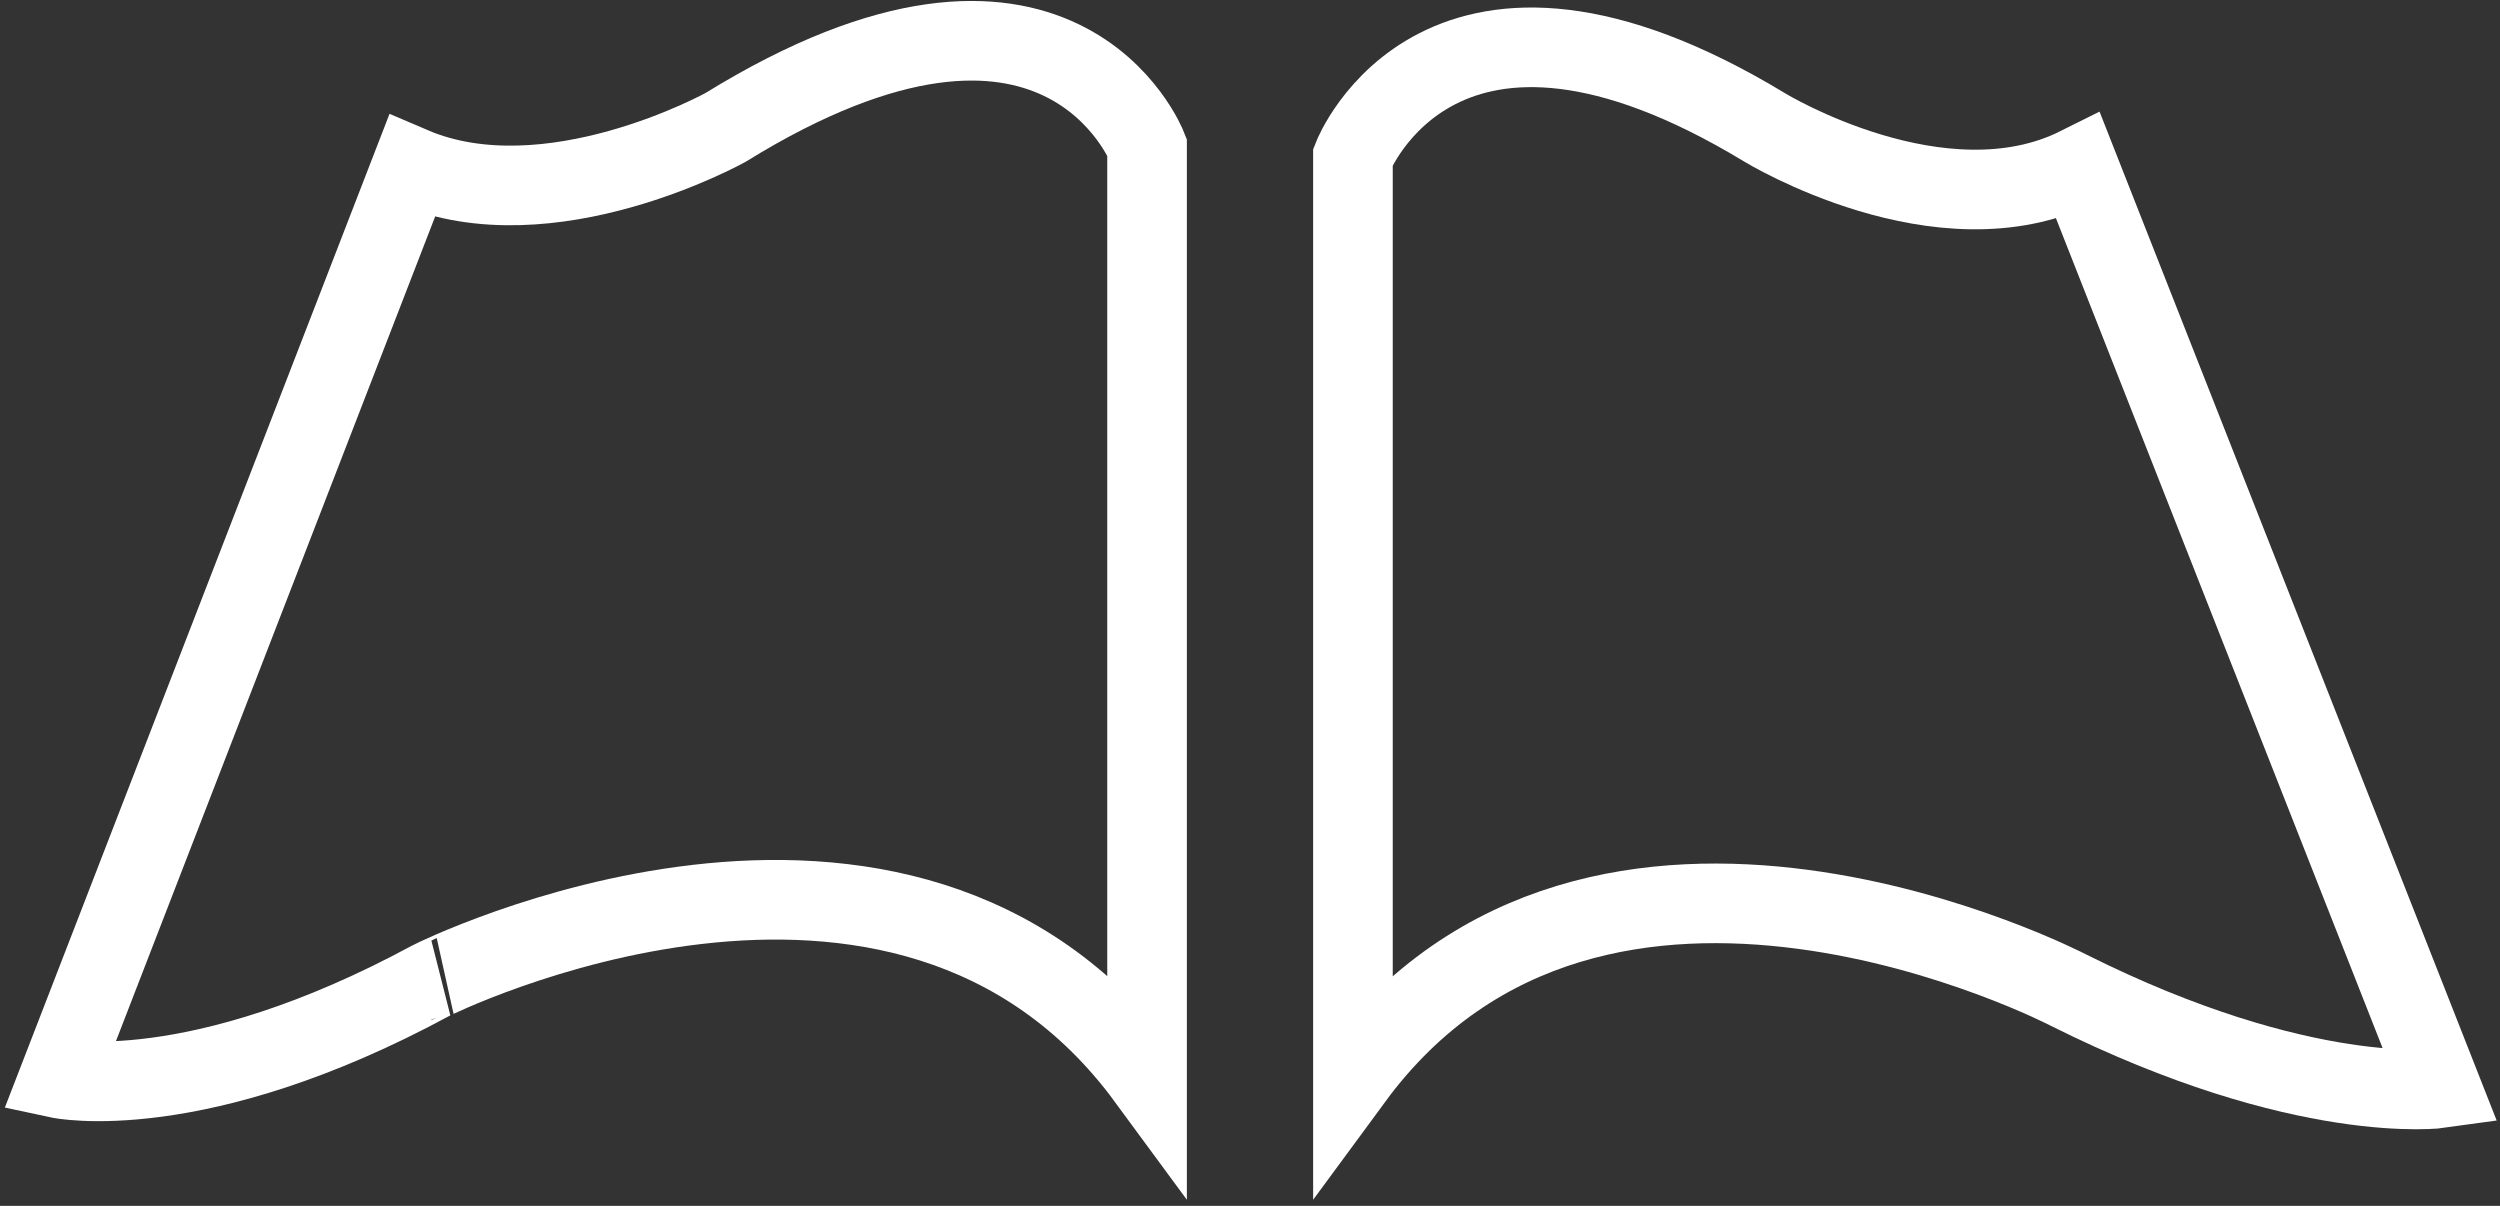
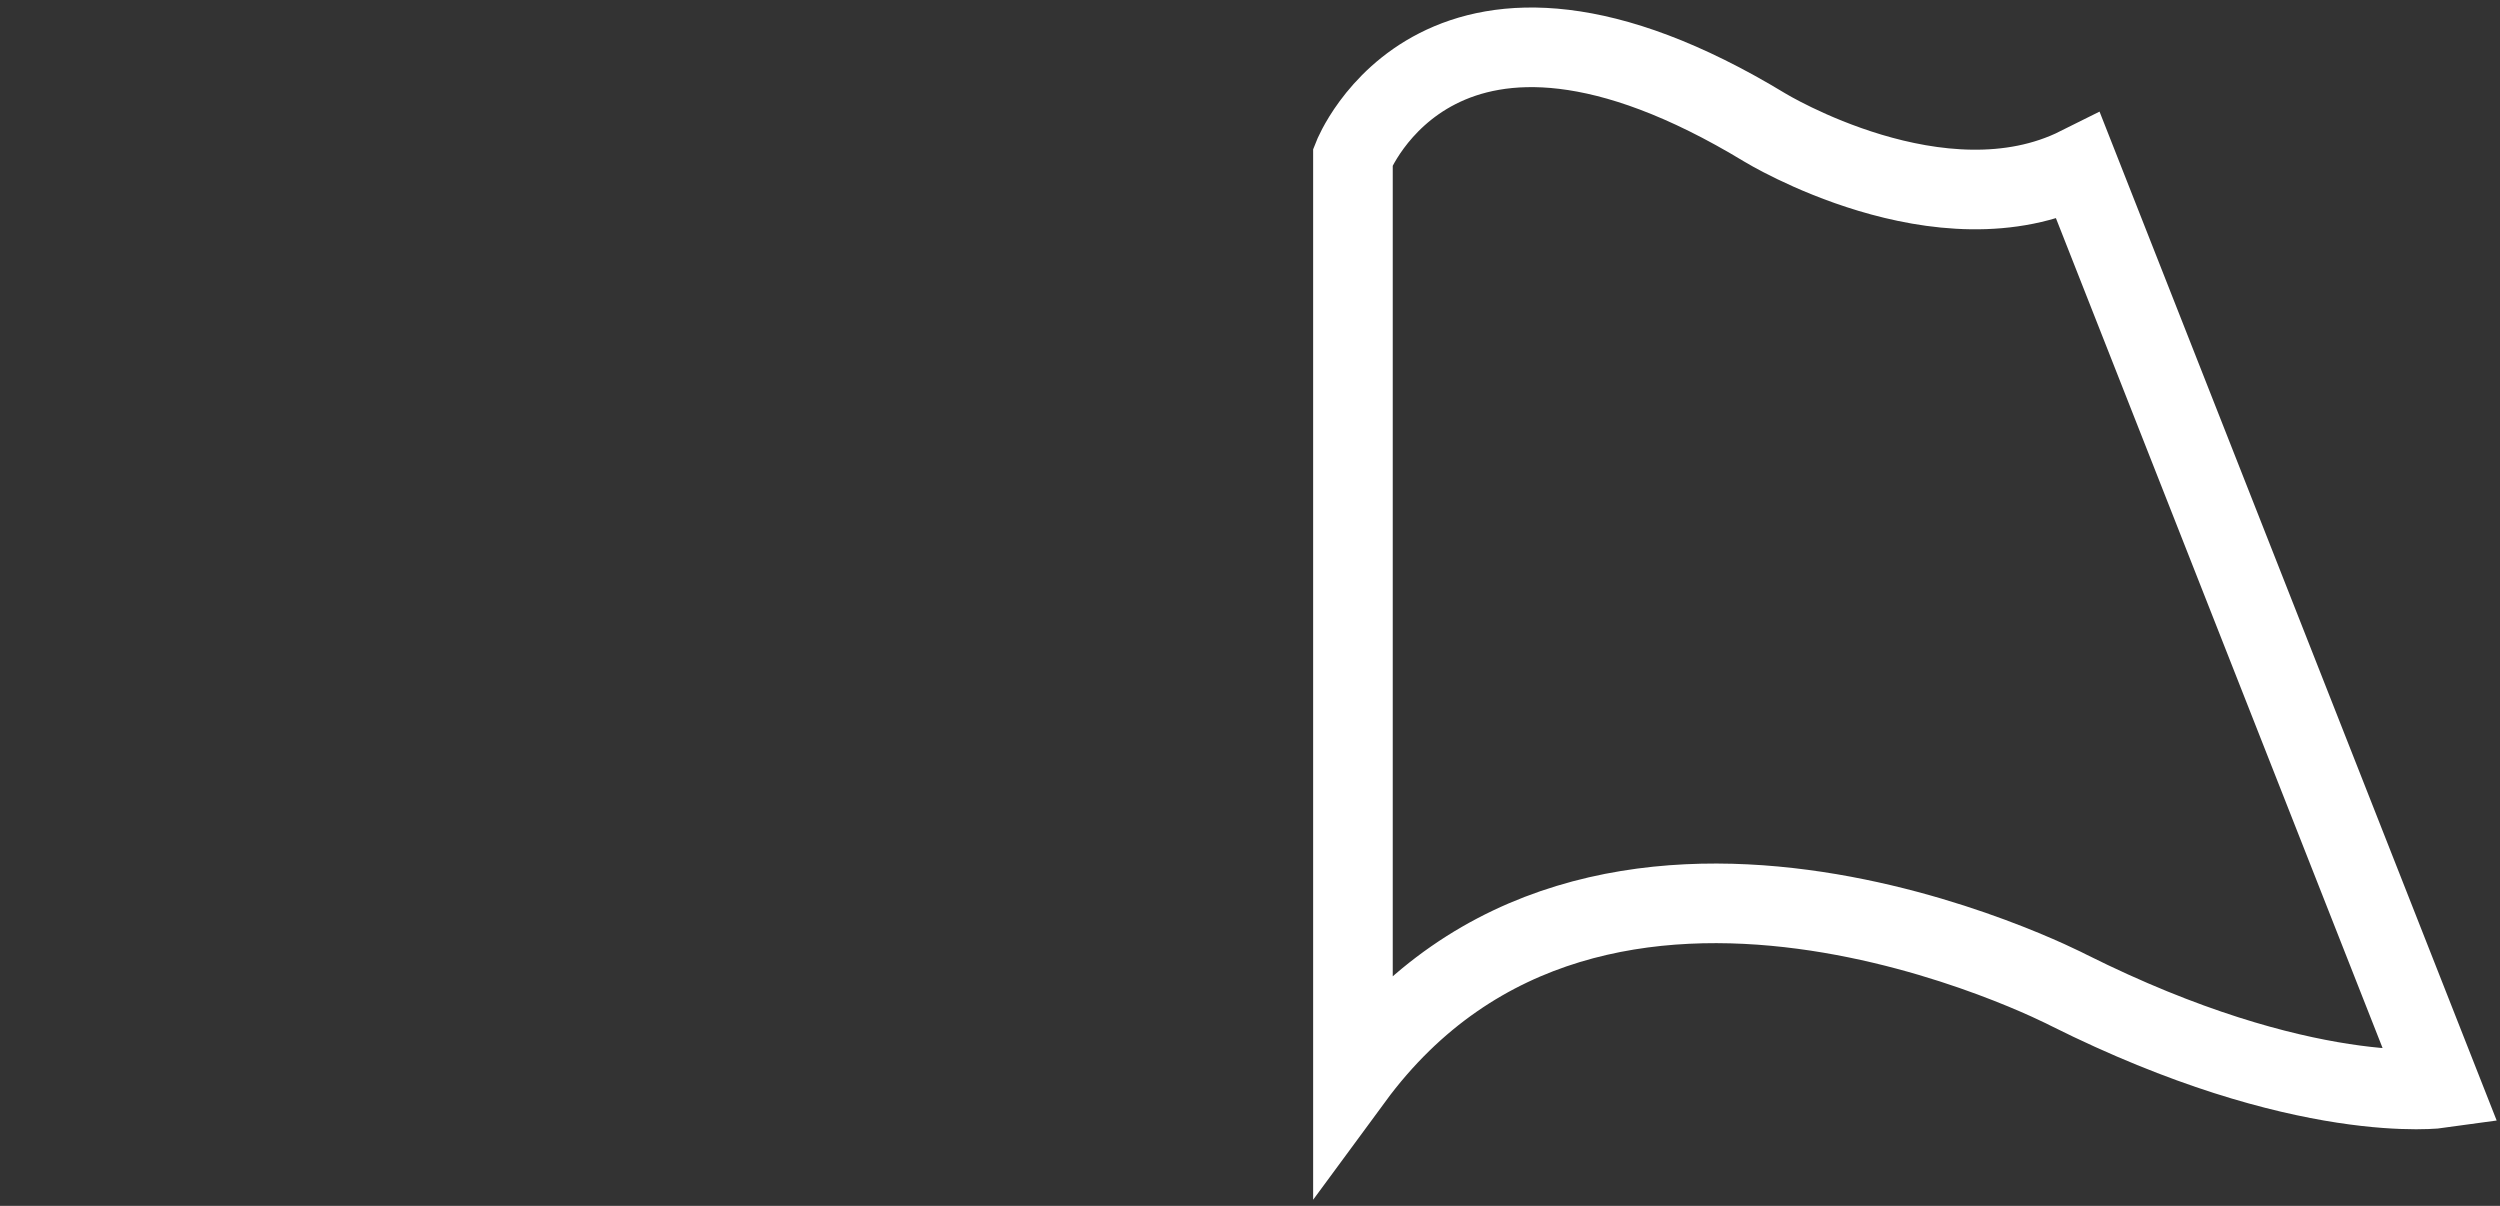
<svg xmlns="http://www.w3.org/2000/svg" version="1.1" id="Capa_1" x="0px" y="0px" viewBox="0 0 25.5 12.3" style="enable-background:new 0 0 25.5 12.3;" xml:space="preserve">
  <rect x="0" y="0" width="25.5" height="12.3" fill="#333333" stroke="none" />
  <style type="text/css">
	.st0{fill:none;stroke:#FFFFFF;stroke-width:0.812;}
</style>
  <g>
-     <path class="st0" d="M11.7,11V1.5c0,0-0.9-2.3-4.3-0.2c0,0-1.8,1-3.2,0.4L0.6,11c0,0,1.4,0.3,3.8-1C4.4,10,9.2,7.6,11.7,11z" />
    <path class="st0" d="M13.8,1.6V11c2.5-3.4,7.3-0.9,7.3-0.9c2.4,1.2,3.8,1,3.8,1l-3.7-9.4c-1.4,0.7-3.2-0.4-3.2-0.4   C14.7-0.7,13.8,1.6,13.8,1.6z" />
  </g>
</svg>